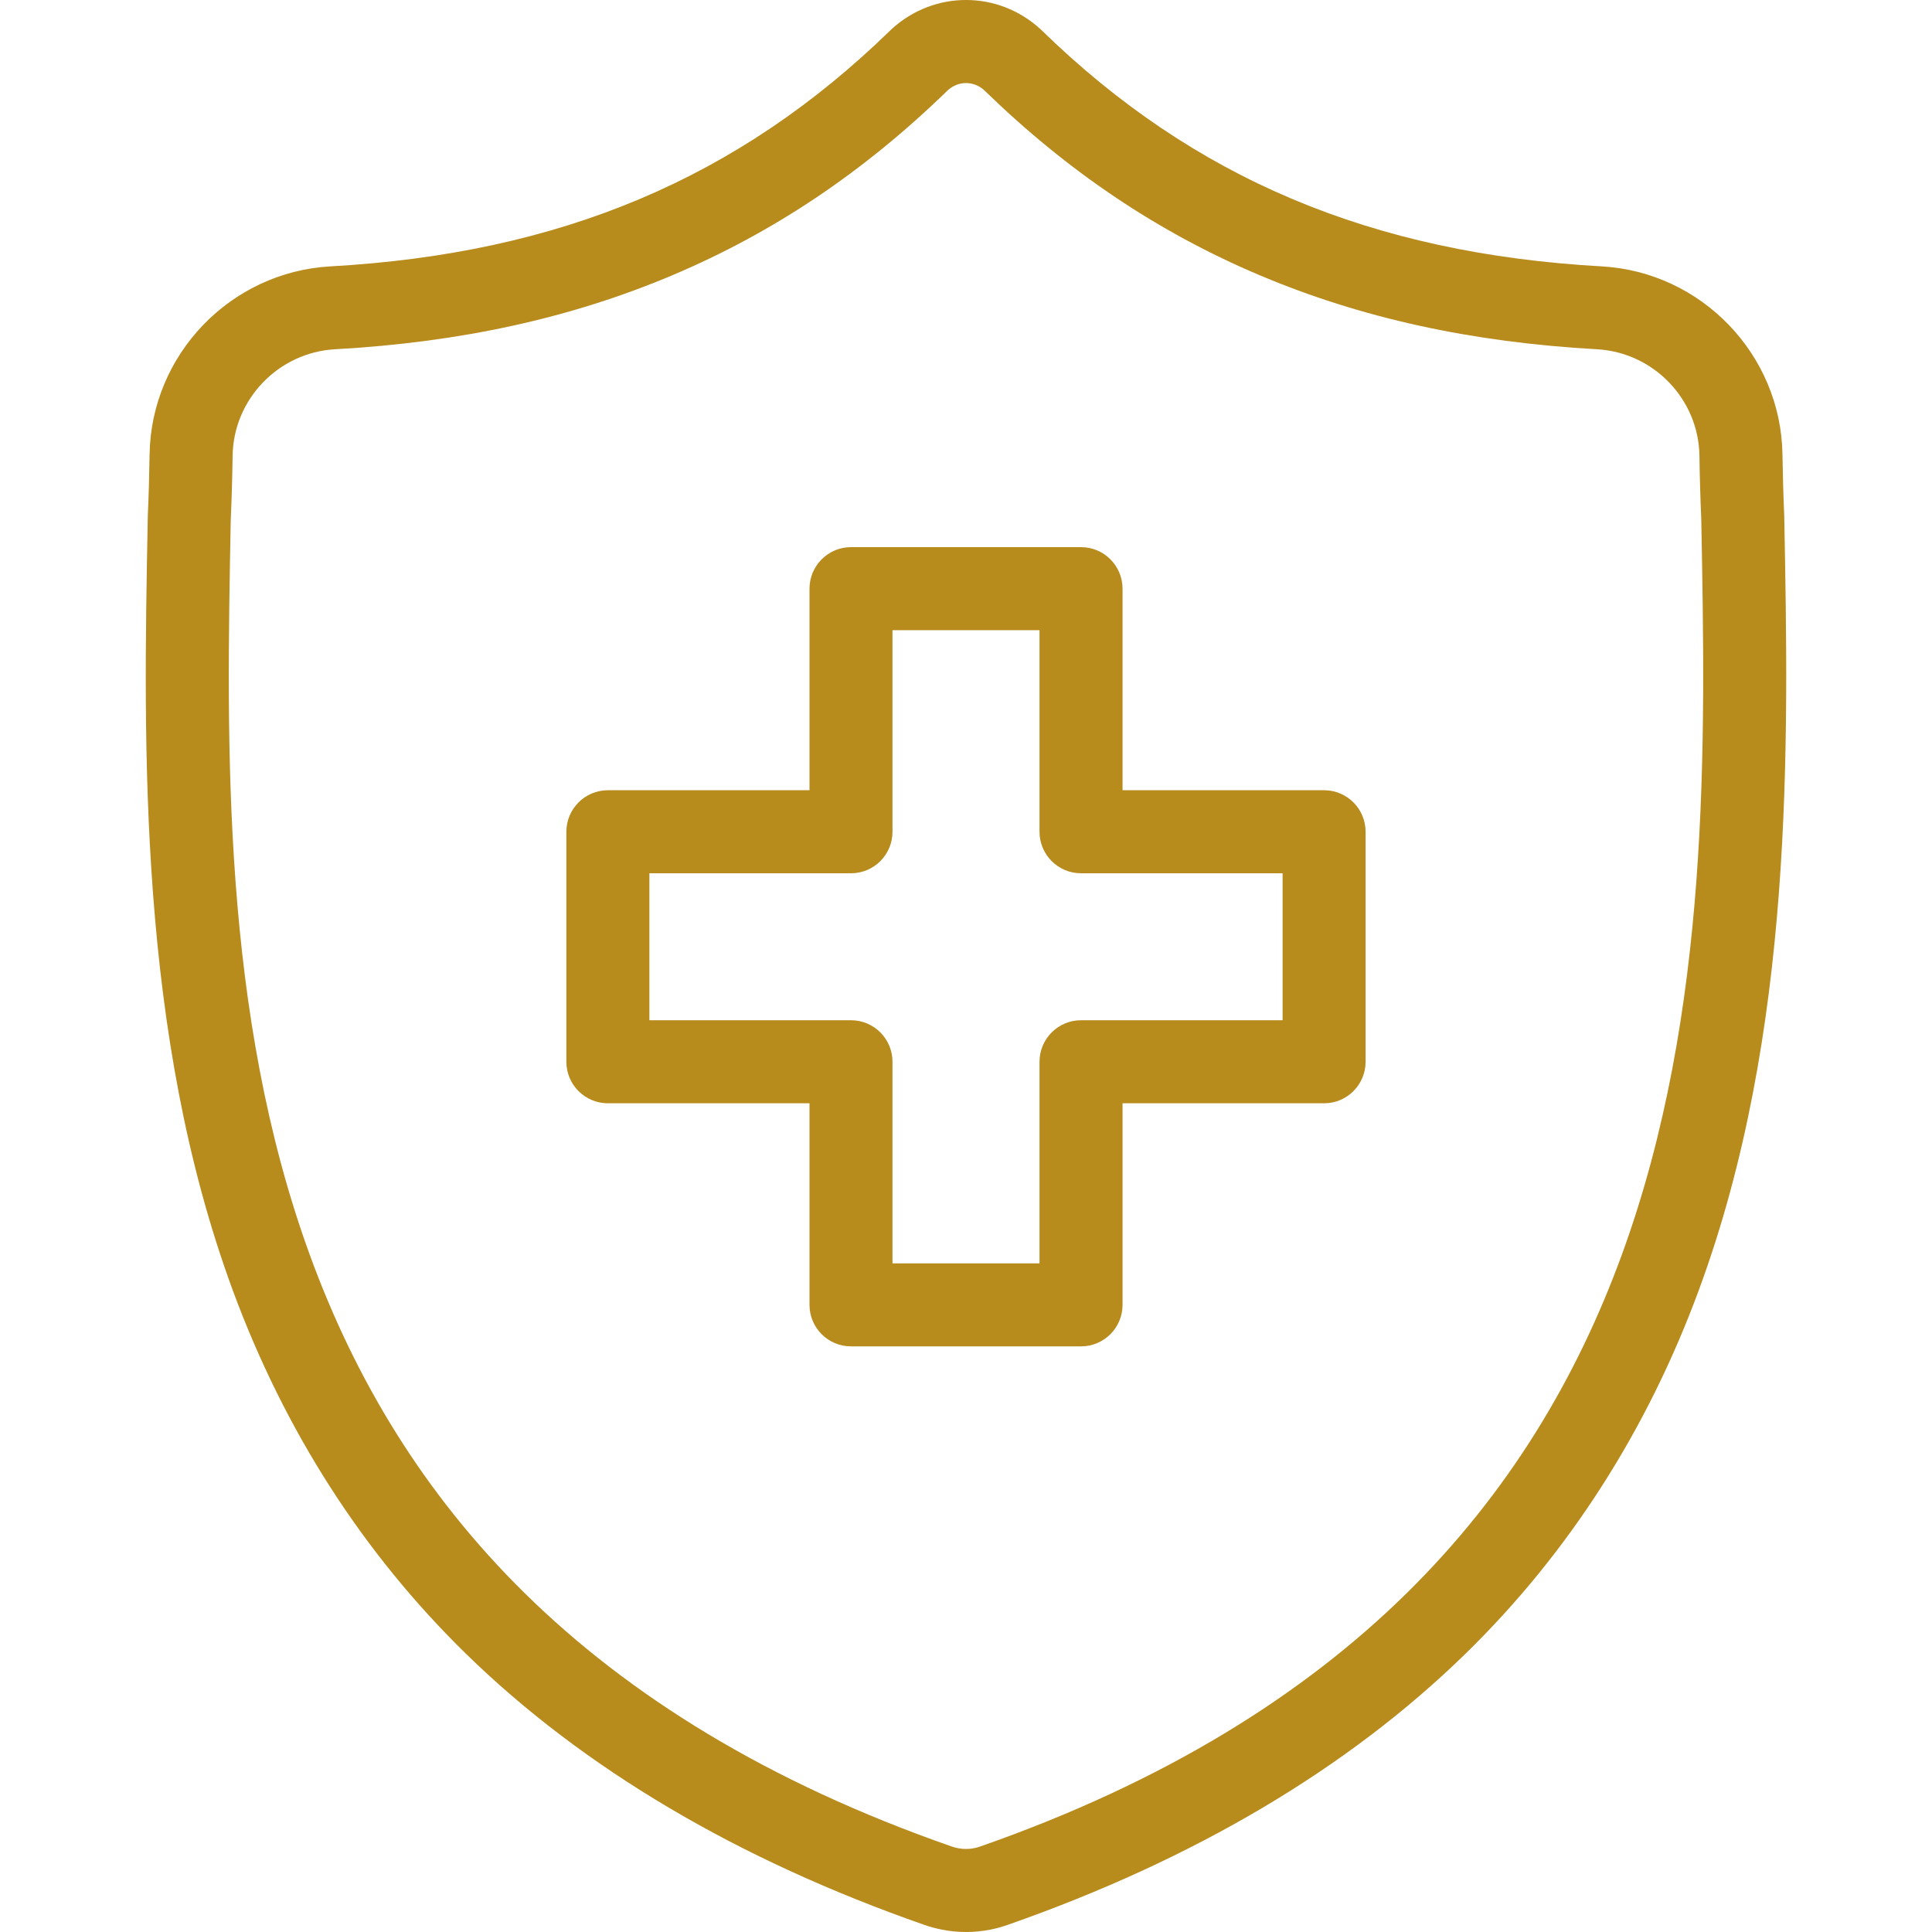
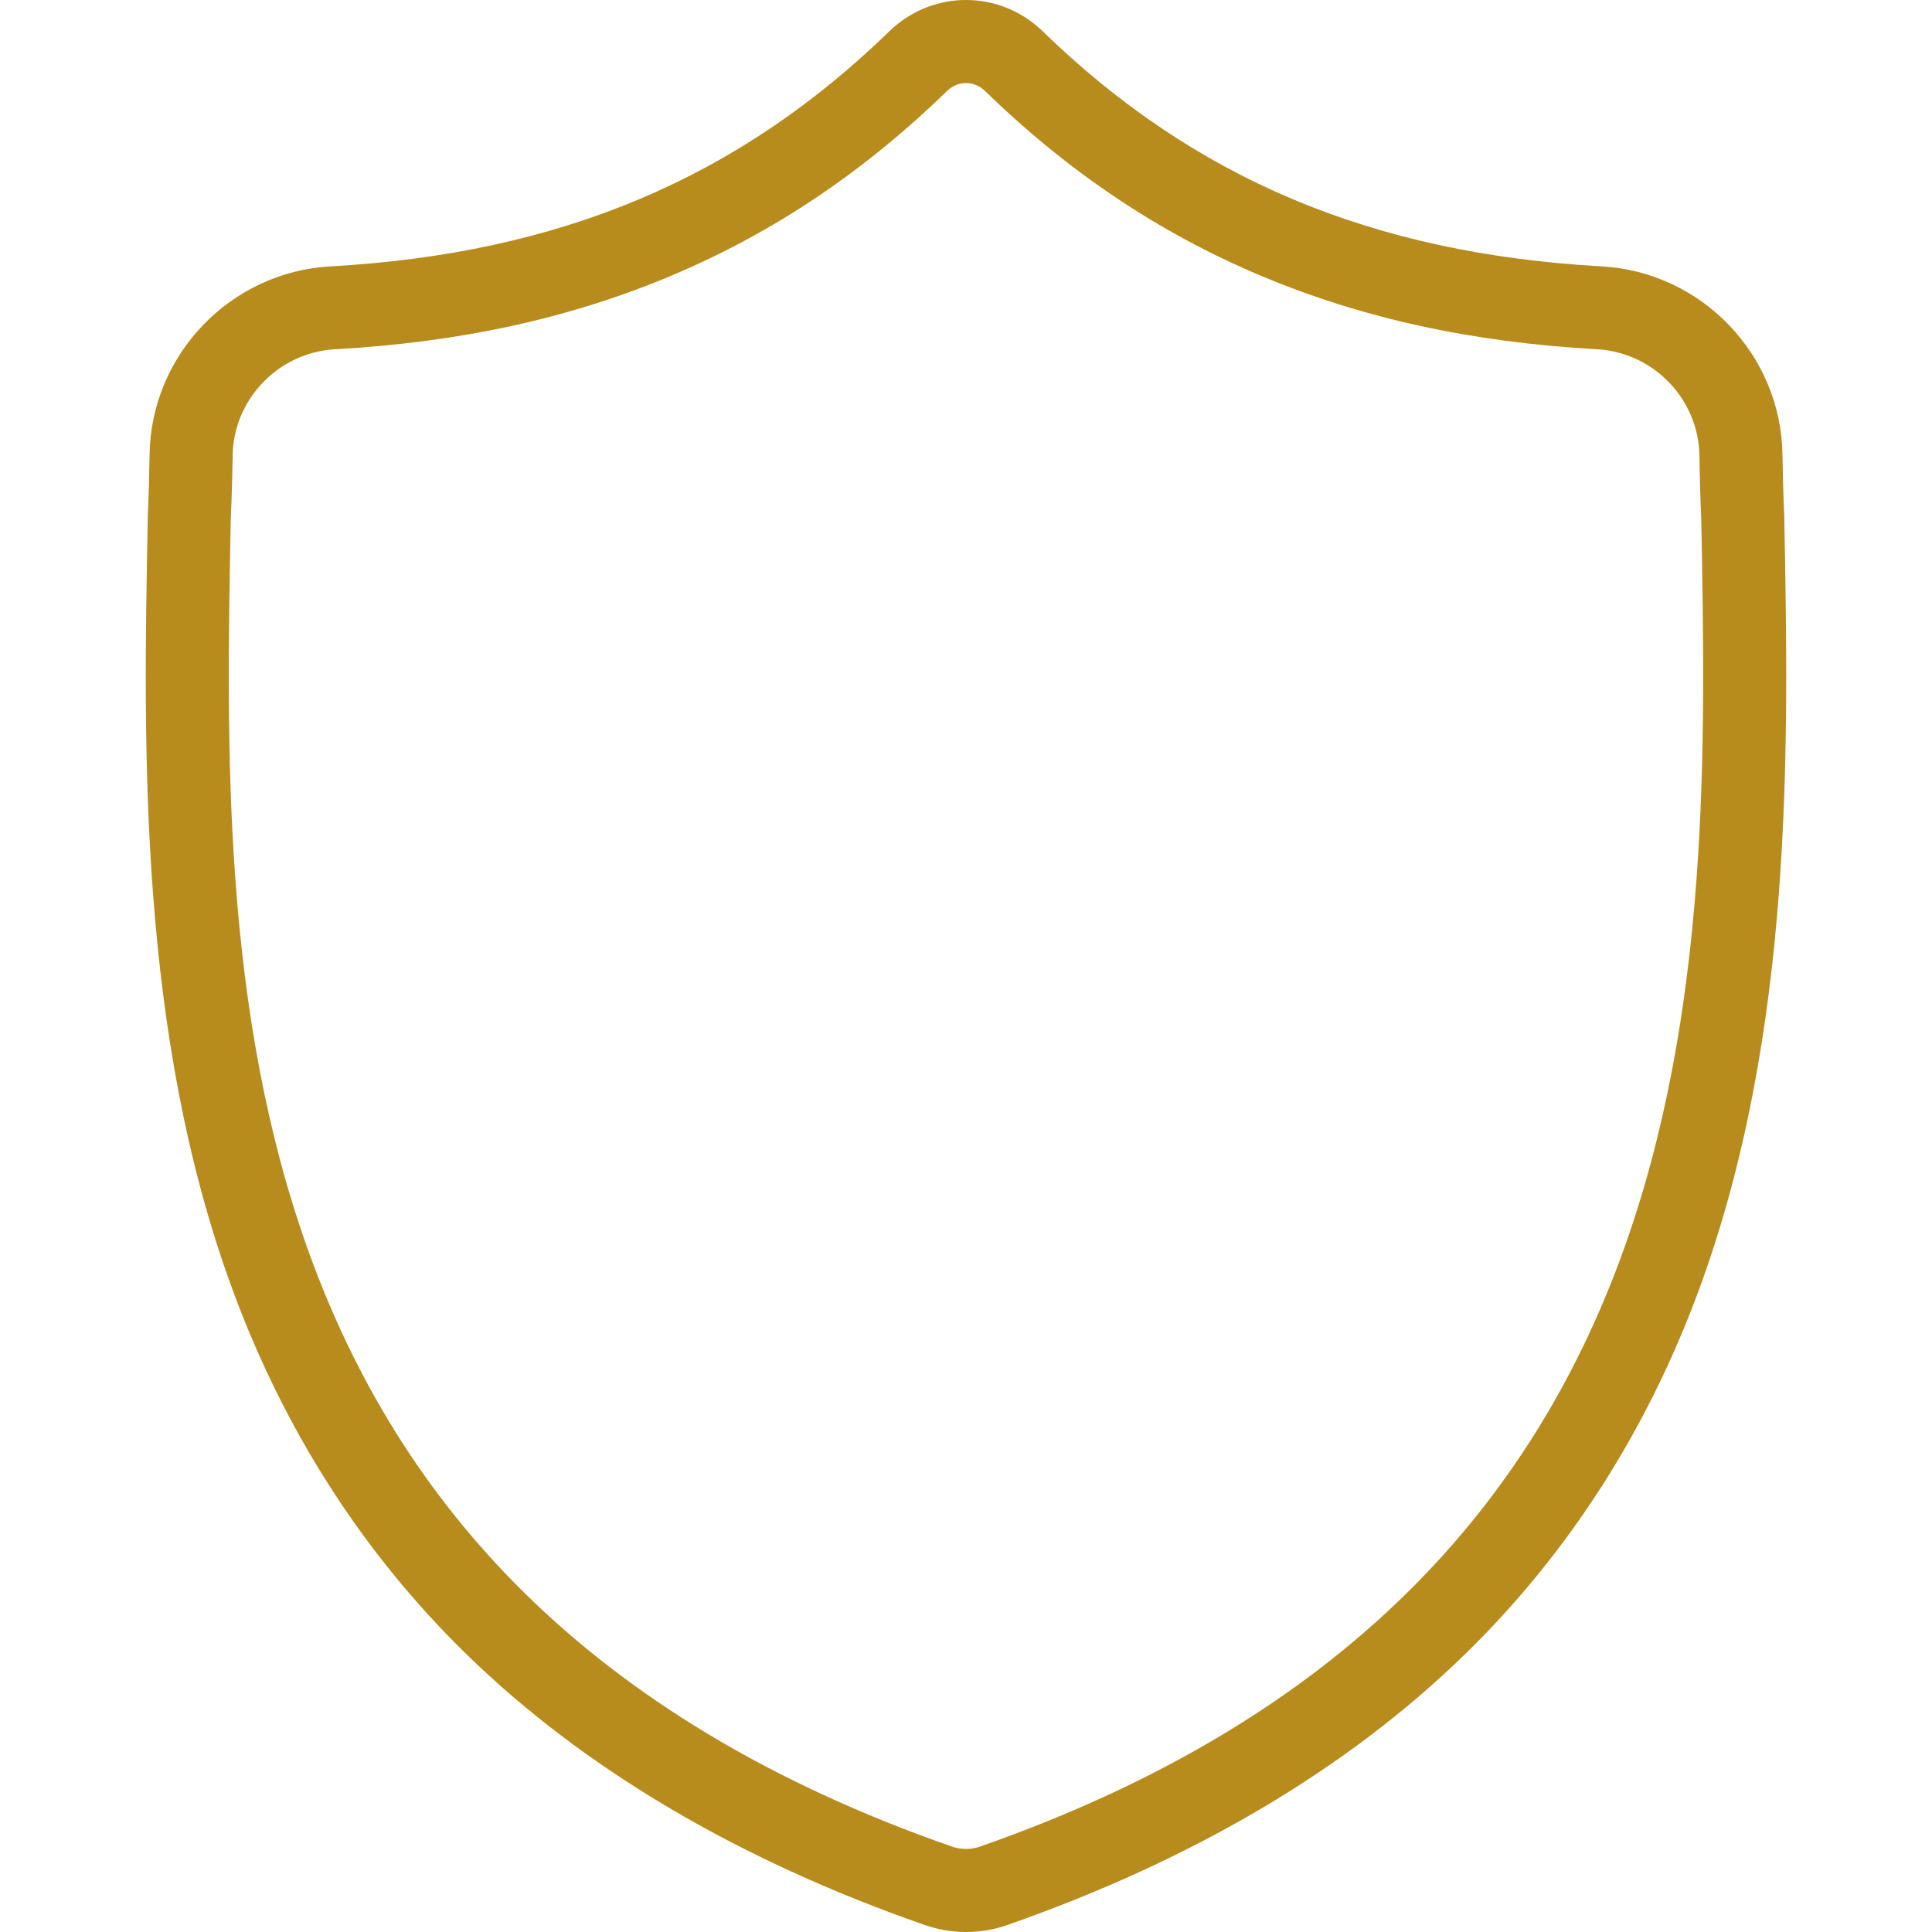
<svg xmlns="http://www.w3.org/2000/svg" width="40" height="40" viewBox="0 0 40 40" fill="none">
  <g id="Health Insurance Icon (3) 1" clip-path="url(#clip0_3753_4151)">
    <g id="Group">
      <g id="Group_2">
-         <path id="Vector" d="M22.381 27.875H17.619C17.144 27.875 16.76 27.49 16.76 27.016V22.842H12.586C12.111 22.842 11.726 22.457 11.726 21.983V17.221C11.726 16.746 12.111 16.361 12.586 16.361H16.76V12.188C16.76 11.713 17.145 11.328 17.619 11.328H22.381C22.856 11.328 23.241 11.713 23.241 12.188V16.361H27.414C27.889 16.361 28.273 16.746 28.273 17.221V21.983C28.273 22.457 27.889 22.842 27.414 22.842H23.241V27.016C23.241 27.49 22.856 27.875 22.381 27.875ZM18.478 26.157H21.522V21.983C21.522 21.508 21.907 21.123 22.381 21.123H26.555V18.08H22.381C21.907 18.08 21.522 17.695 21.522 17.221V13.047H18.478V17.221C18.478 17.695 18.094 18.08 17.619 18.08H13.445V21.123H17.619C18.094 21.123 18.478 21.508 18.478 21.983L18.478 26.157Z" fill="#B78B1C" />
-       </g>
+         </g>
      <path id="Vector_2" d="M20 40C19.831 40 19.662 39.983 19.494 39.95L19.483 39.947C19.368 39.924 19.254 39.893 19.145 39.855C15.281 38.507 12.087 36.62 9.652 34.244C7.52 32.162 5.894 29.629 4.819 26.714C2.856 21.387 2.968 15.488 3.059 10.748L3.06 10.683C3.078 10.288 3.09 9.871 3.097 9.409C3.128 7.341 4.772 5.631 6.84 5.515C11.601 5.249 15.287 3.695 18.439 0.623L18.458 0.605C19.337 -0.202 20.664 -0.202 21.543 0.605L21.562 0.623C24.714 3.695 28.4 5.249 33.161 5.515C35.229 5.631 36.873 7.341 36.904 9.409C36.911 9.872 36.923 10.288 36.941 10.683L36.941 10.706C37.032 15.455 37.144 21.365 35.173 26.709C34.098 29.624 32.472 32.158 30.34 34.24C27.907 36.616 24.717 38.504 20.858 39.854C20.745 39.894 20.627 39.926 20.508 39.95C20.339 39.983 20.17 40 20 40ZM19.835 38.265C19.947 38.287 20.059 38.286 20.171 38.264C20.212 38.256 20.252 38.245 20.291 38.231C35.636 32.865 35.4 20.086 35.223 10.75C35.205 10.341 35.192 9.91 35.185 9.435C35.168 8.265 34.236 7.297 33.065 7.231C30.458 7.086 28.17 6.583 26.07 5.694C23.973 4.806 22.11 3.554 20.374 1.865C20.156 1.671 19.845 1.671 19.627 1.865C17.891 3.554 16.028 4.806 13.931 5.694C11.832 6.583 9.543 7.086 6.936 7.231C5.765 7.297 4.833 8.265 4.816 9.435C4.809 9.91 4.796 10.341 4.778 10.75L4.777 10.781C4.6 20.106 4.356 32.878 19.71 38.232C19.748 38.245 19.789 38.256 19.83 38.264L19.835 38.265Z" fill="#B78B1C" />
    </g>
  </g>
  <defs>
    <clipPath id="clip0_3753_4151">
      <rect width="40" height="40" fill="white" />
    </clipPath>
  </defs>
</svg>